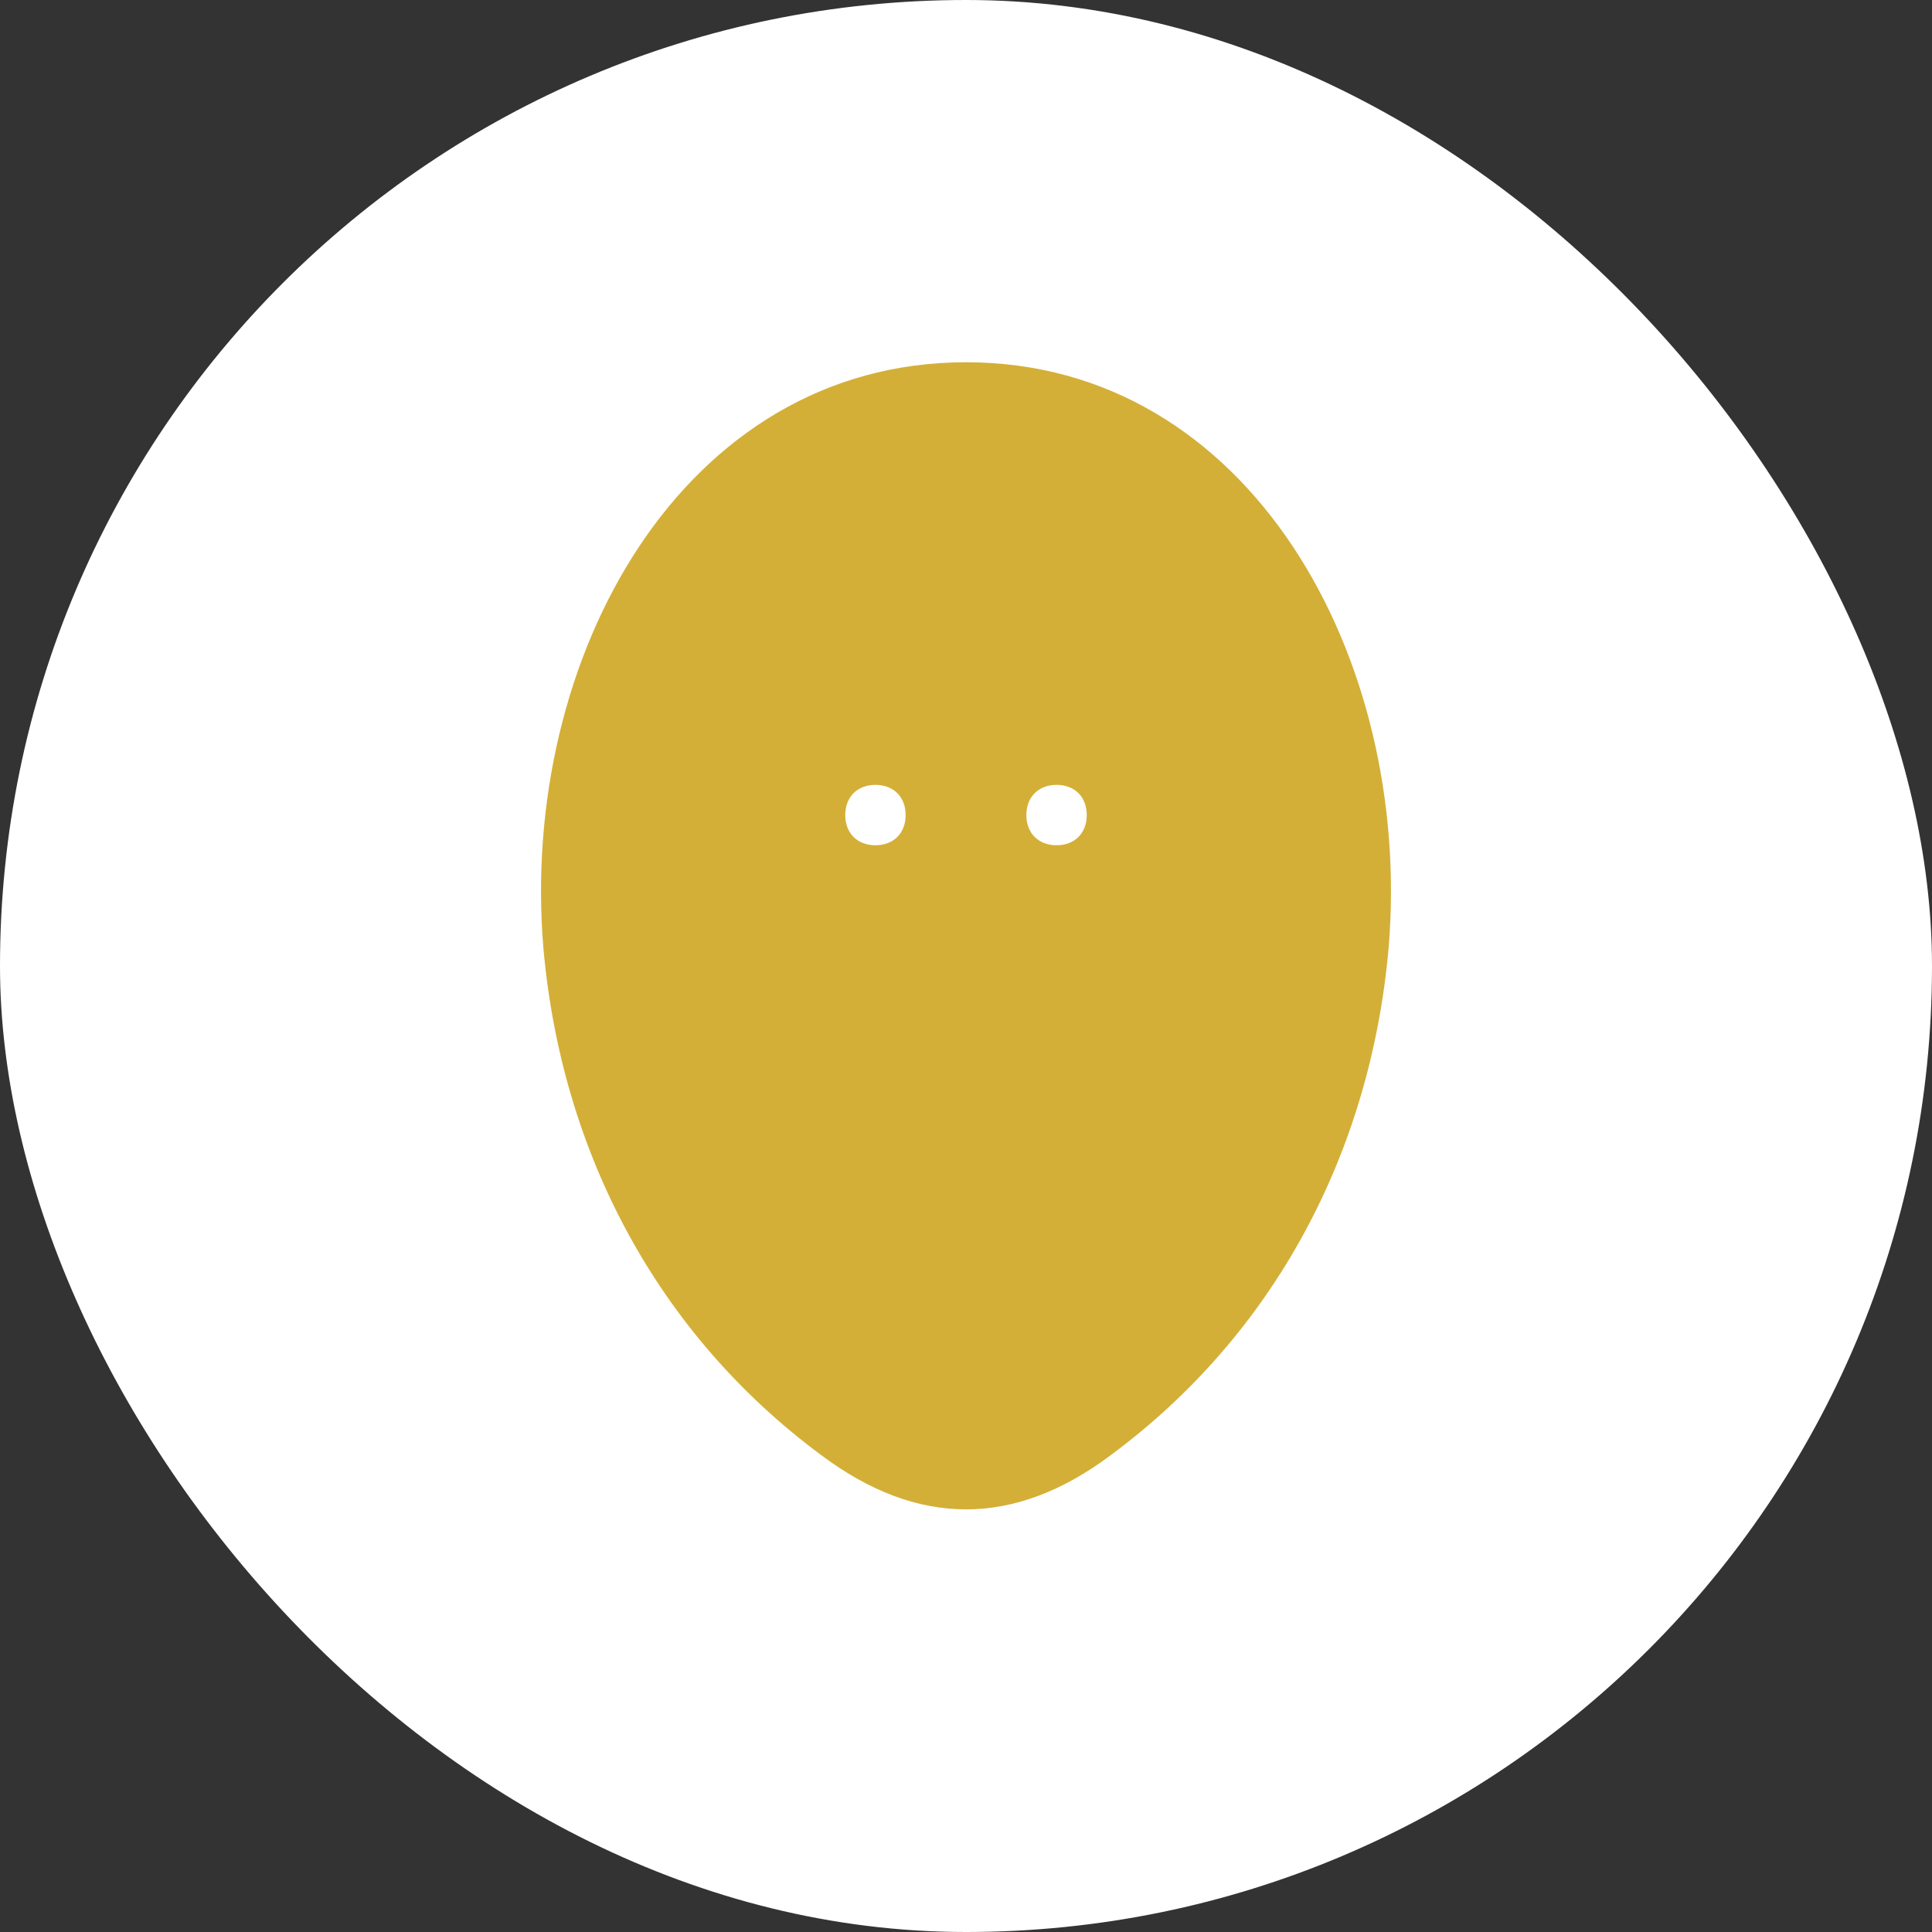
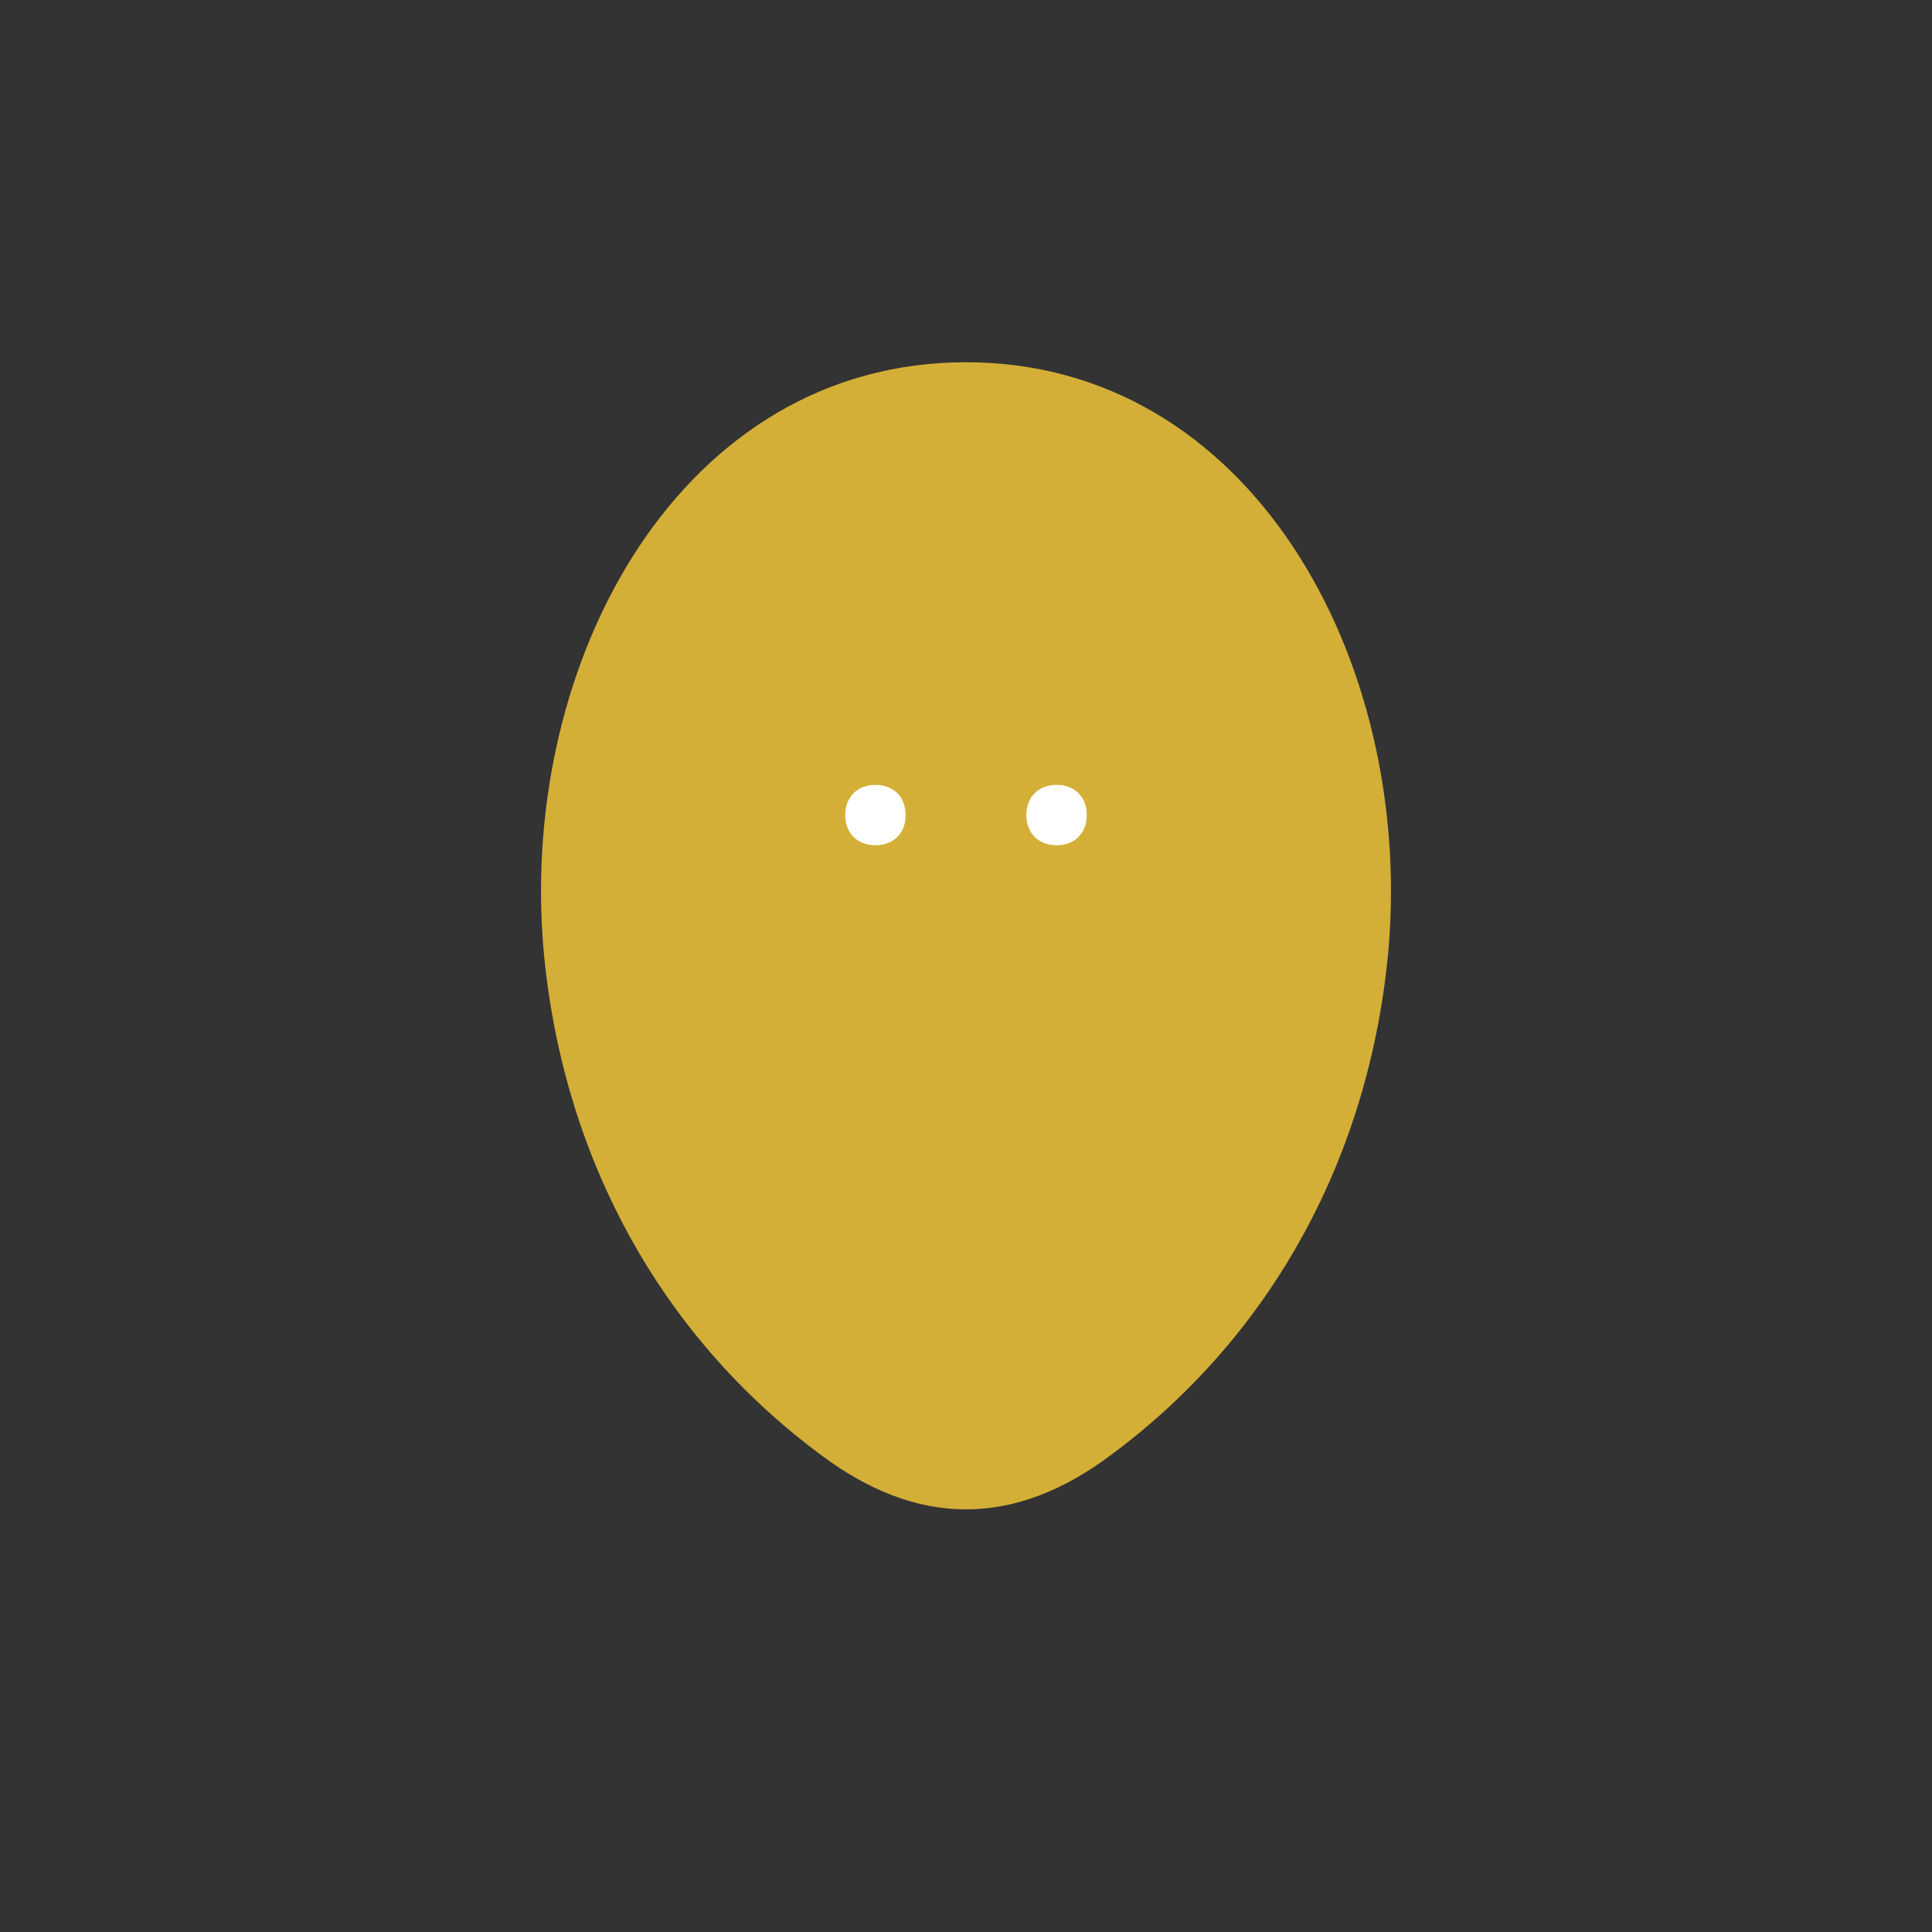
<svg xmlns="http://www.w3.org/2000/svg" width="32" height="32" viewBox="0 0 32 32" fill="none">
  <rect x="0" y="0" width="32" height="32" fill="#333333" stroke="none" />
-   <rect width="32" height="32" rx="16" fill="#ffffff" />
  <path d="M16 6C11.3 6 8.6 10.9 9 15.7C9.3 19.1 10.9 22.1 13.6 24.1C14.4 24.7 15.2 25 16 25C16.8 25 17.6 24.7 18.4 24.1C21.1 22.1 22.7 19.1 23 15.7C23.4 10.9 20.7 6 16 6Z" fill="#D4AF37" />
  <path d="M16 9.5C14.6 9.5 13.4 10 12.5 11C11.6 12 11.2 13.2 11.3 14.6C11.4 16 12 17.2 13 18.1C13.6 18.6 14.2 18.9 14.9 18.9C15.6 18.9 16.2 18.6 16.8 18.1C17.8 17.2 18.4 16 18.5 14.6C18.6 13.2 18.2 12 17.3 11C16.4 10 15.2 9.5 14 9.5H16Z" fill="#D4AF37" />
  <path d="M14.5 13C14.2 13 14 13.2 14 13.5C14 13.8 14.2 14 14.5 14C14.8 14 15 13.8 15 13.5C15 13.2 14.8 13 14.5 13Z" fill="#ffffff" />
  <path d="M17.5 13C17.2 13 17 13.2 17 13.5C17 13.8 17.2 14 17.5 14C17.8 14 18 13.8 18 13.5C18 13.2 17.8 13 17.5 13Z" fill="#ffffff" />
</svg>